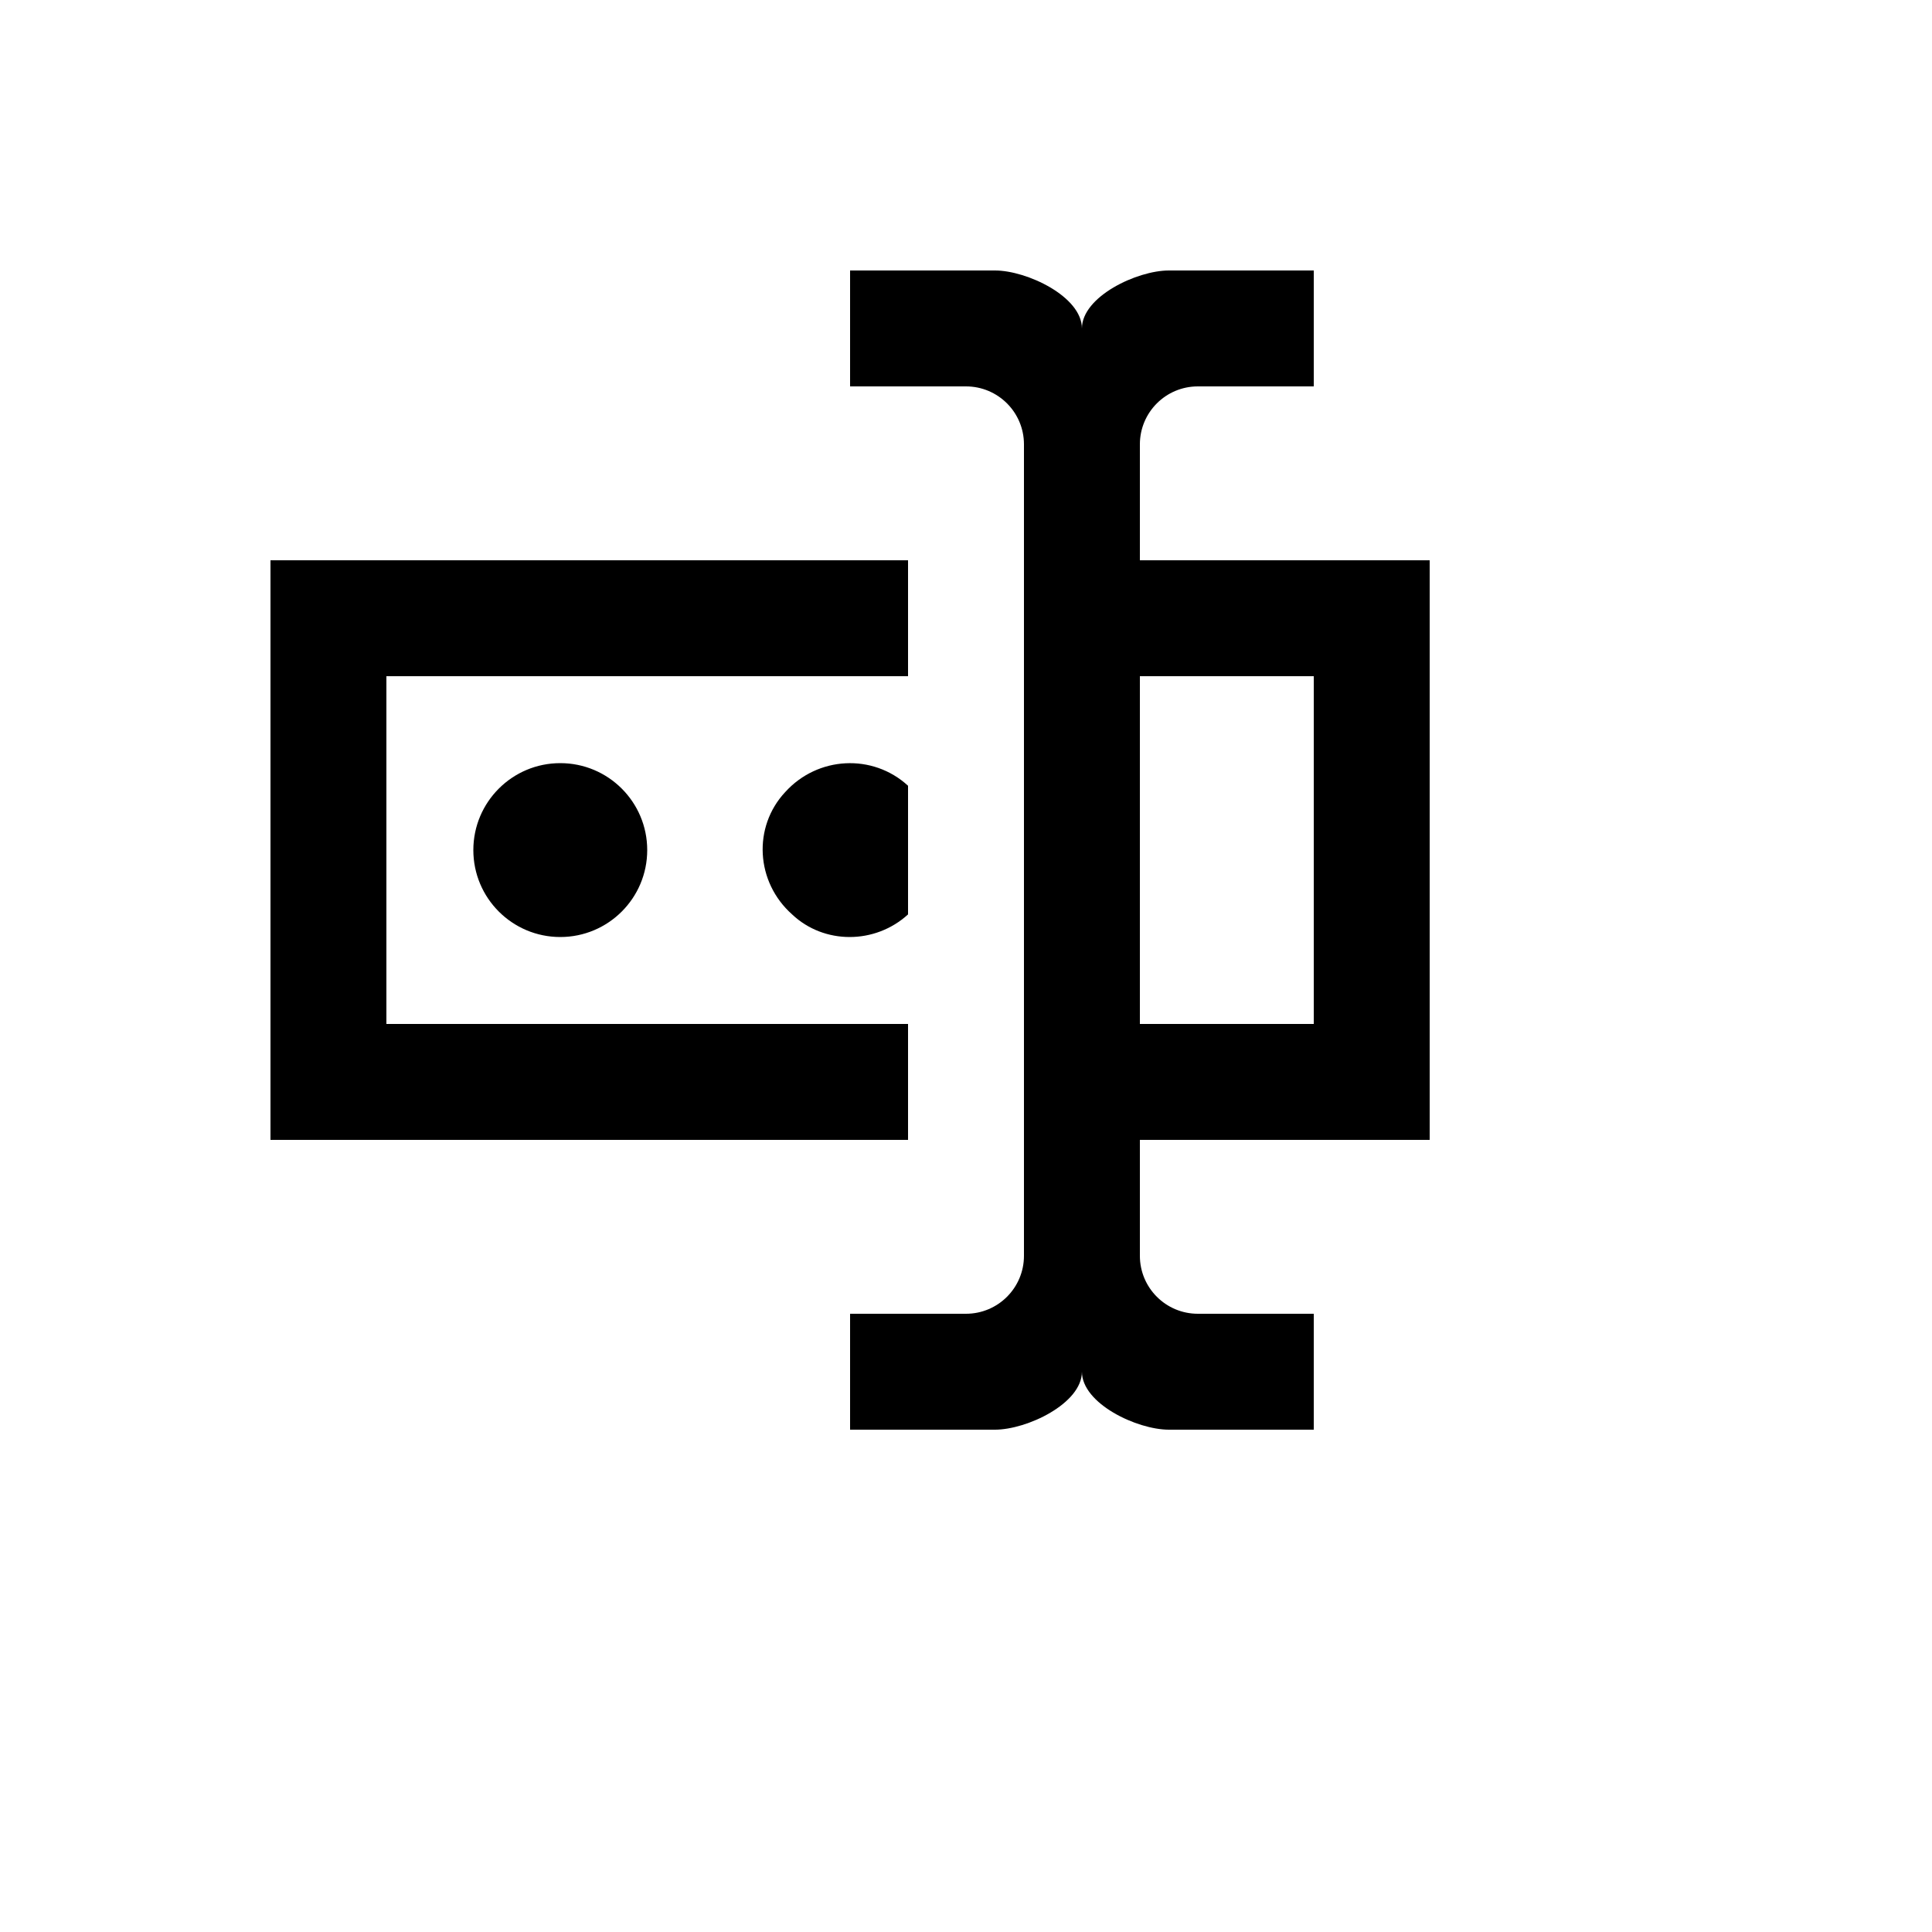
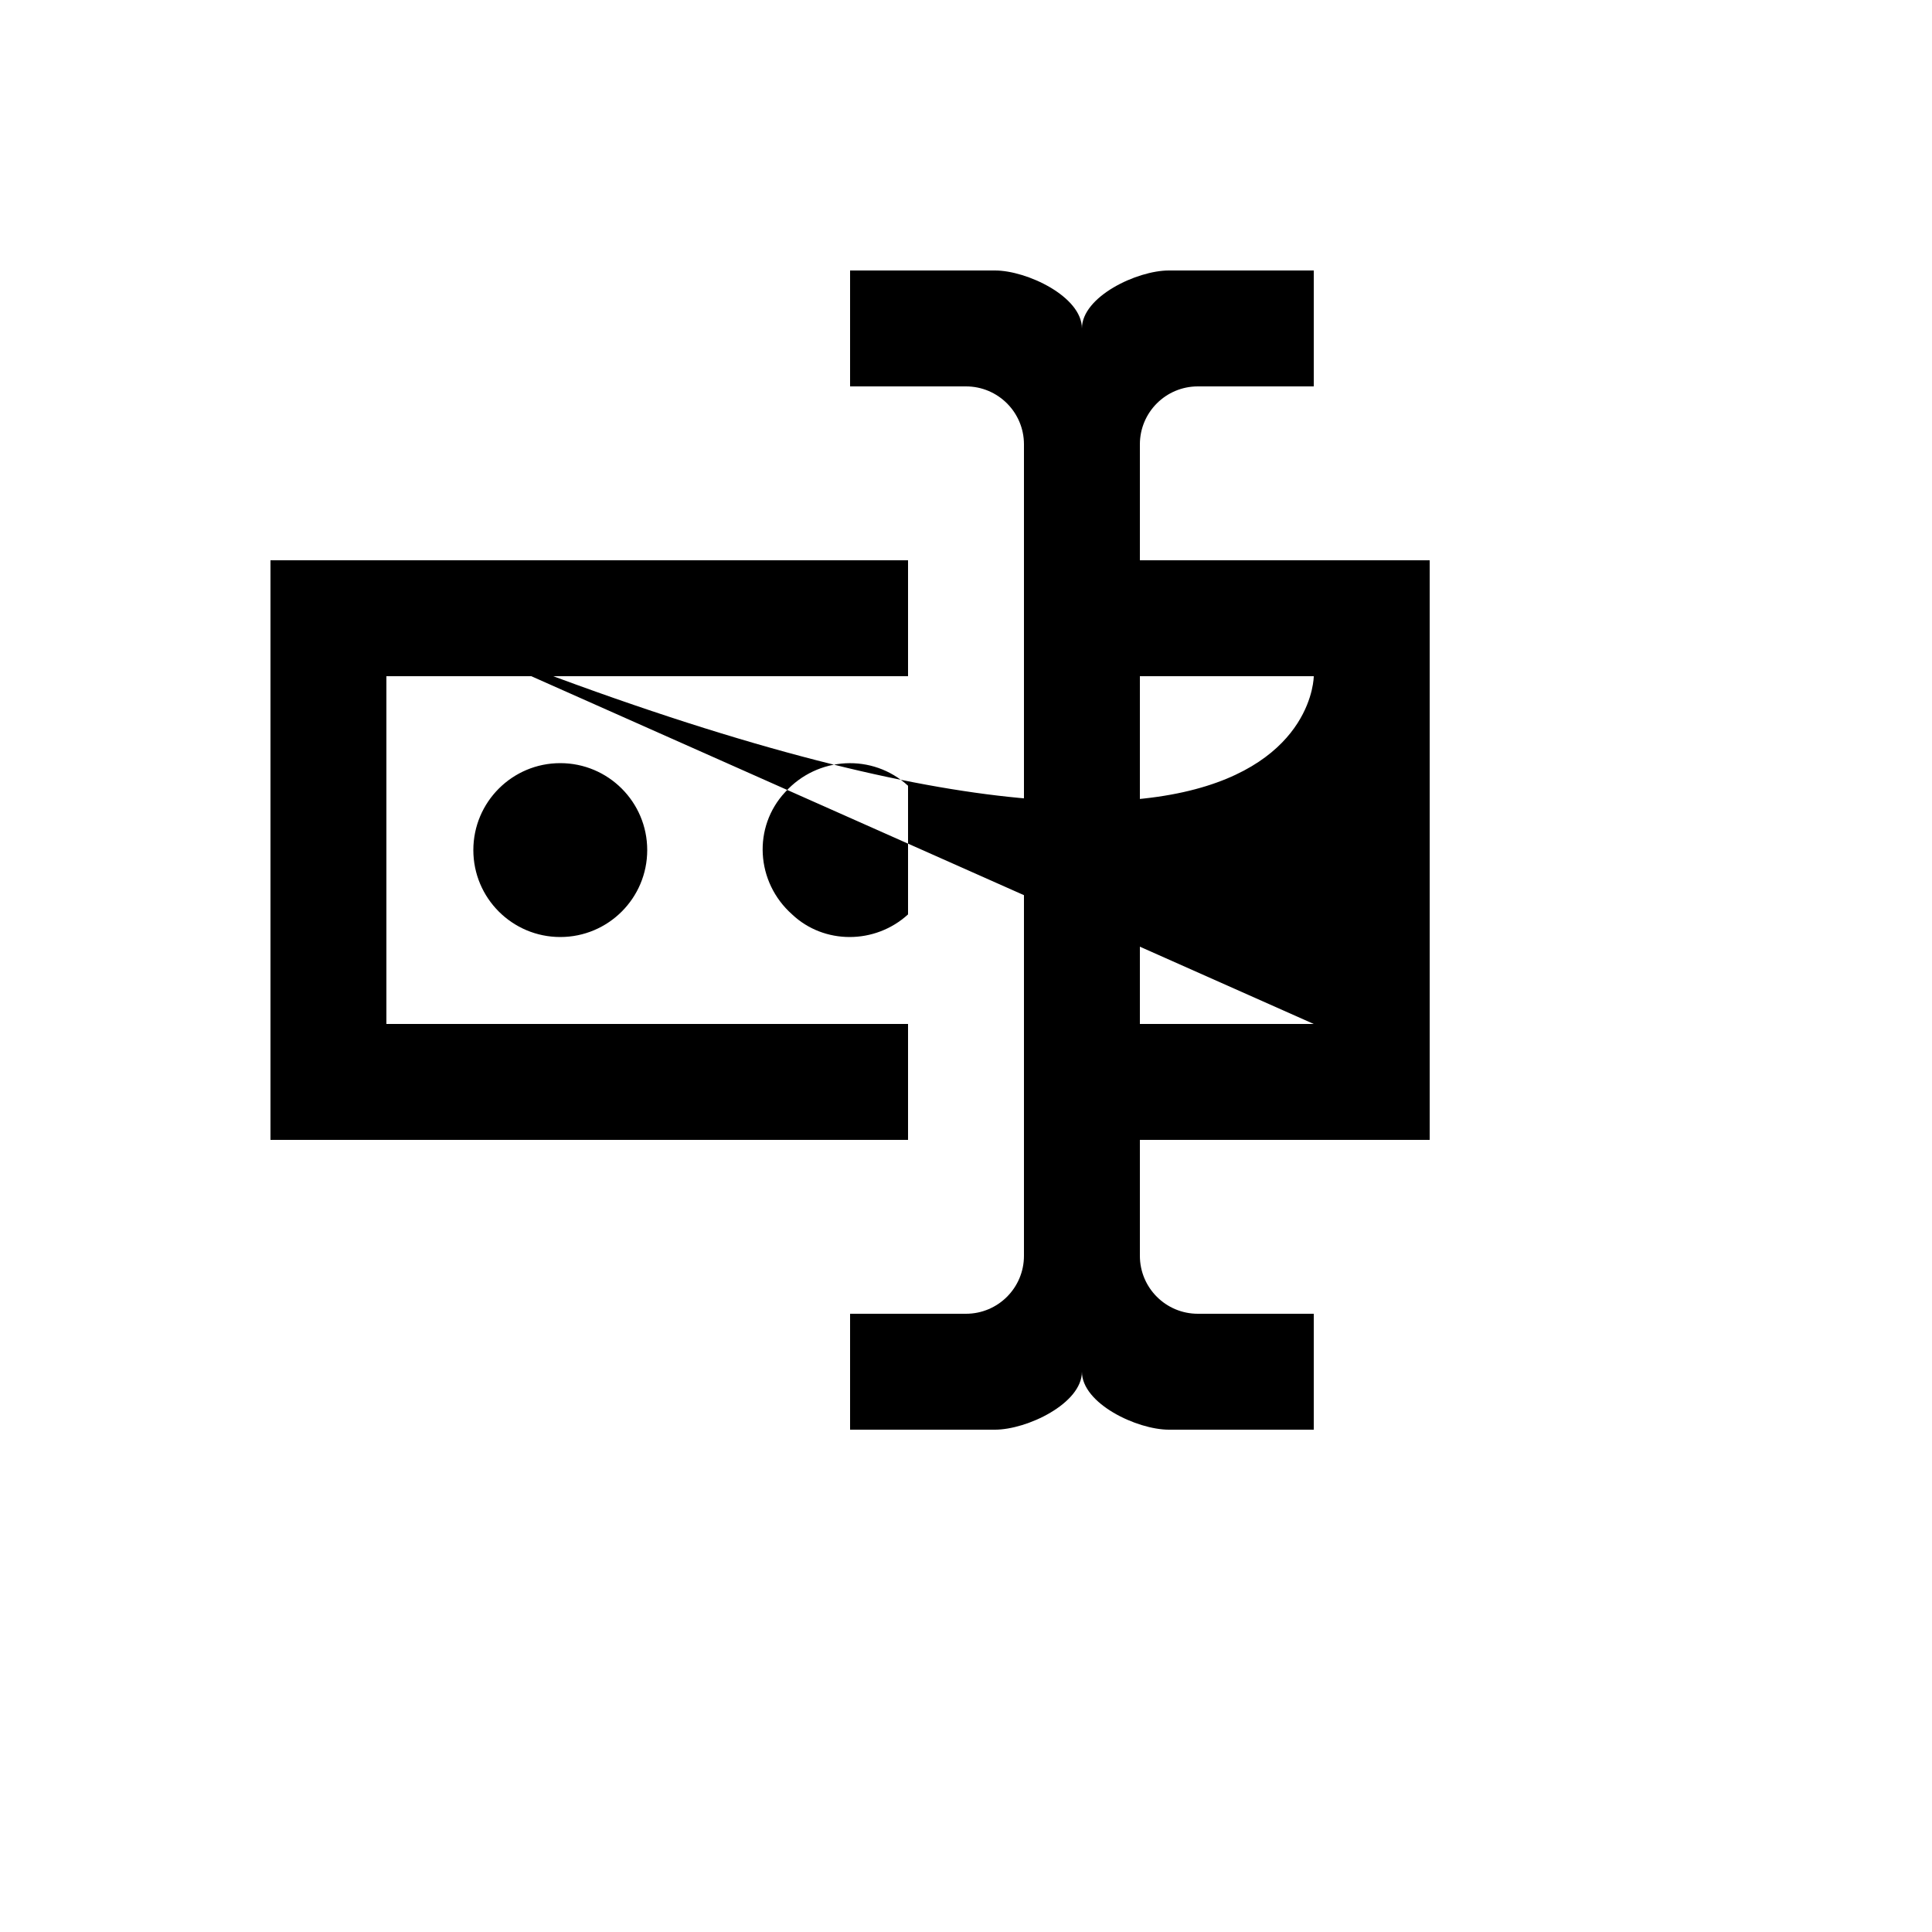
<svg xmlns="http://www.w3.org/2000/svg" version="1.1" width="100%" height="100%" id="svgWorkerArea" viewBox="-25 -25 625 625" style="background: white;">
  <defs id="defsdoc">
    <pattern id="patternBool" x="0" y="0" width="10" height="10" patternUnits="userSpaceOnUse" patternTransform="rotate(35)">
-       <circle cx="5" cy="5" r="4" style="stroke: none;fill: #ff000070;" />
-     </pattern>
+       </pattern>
  </defs>
  <g id="fileImp-546266349" class="cosito">
-     <path id="pathImp-178540955" class="grouped" d="M343.75 156.25C343.75 156.25 437.5 156.25 437.5 156.25 437.5 156.25 437.5 343.75 437.5 343.75 437.5 343.75 343.75 343.75 343.75 343.75 343.75 343.75 343.75 381.25 343.75 381.25 343.75 391.606 352.144 400 362.5 400 362.5 400 400 400 400 400 400 400 400 437.5 400 437.5 400 437.5 353.125 437.5 353.125 437.5 342.812 437.5 325 429.062 325 418.75 325 429.062 307.188 437.5 296.875 437.5 296.875 437.5 250 437.5 250 437.5 250 437.5 250 400 250 400 250 400 287.5 400 287.5 400 297.856 400 306.25 391.606 306.25 381.25 306.25 381.25 306.25 118.75 306.25 118.75 306.25 108.394 297.856 100 287.5 100 287.5 100 250 100 250 100 250 100 250 62.5 250 62.5 250 62.5 296.875 62.5 296.875 62.5 307.188 62.5 325 70.938 325 81.25 325 70.938 342.812 62.5 353.125 62.5 353.125 62.5 400 62.5 400 62.5 400 62.5 400 100 400 100 400 100 362.5 100 362.5 100 352.144 100 343.75 108.394 343.75 118.75 343.75 118.75 343.75 156.25 343.75 156.25M62.5 156.25C62.5 156.25 268.75 156.25 268.75 156.25 268.75 156.25 268.75 193.75 268.75 193.75 268.75 193.75 100 193.75 100 193.75 100 193.75 100 306.25 100 306.25 100 306.25 268.75 306.25 268.75 306.25 268.75 306.25 268.75 343.75 268.75 343.75 268.75 343.75 62.5 343.75 62.5 343.75 62.5 343.75 62.5 156.25 62.5 156.25M400 306.25C400 306.25 400 193.75 400 193.75 400 193.75 343.75 193.75 343.75 193.75 343.75 193.75 343.75 306.25 343.75 306.25 343.75 306.25 400 306.25 400 306.25M184.375 250C184.375 234.468 171.782 221.875 156.25 221.875 140.718 221.875 128.125 234.468 128.125 250 128.125 265.533 140.718 278.125 156.25 278.125 171.782 278.125 184.375 265.533 184.375 250M268.75 229.188C257.312 218.688 239.5 219.625 229 231.25 218.5 242.5 219.438 260.312 231.25 270.812 241.562 280.562 258.062 280.562 268.75 270.812 268.75 270.812 268.75 229.188 268.75 229.188 268.75 229.188 268.75 229.188 268.75 229.188" />
+     <path id="pathImp-178540955" class="grouped" d="M343.75 156.25C343.75 156.25 437.5 156.25 437.5 156.25 437.5 156.25 437.5 343.75 437.5 343.75 437.5 343.75 343.75 343.75 343.75 343.75 343.75 343.75 343.75 381.25 343.75 381.25 343.75 391.606 352.144 400 362.5 400 362.5 400 400 400 400 400 400 400 400 437.5 400 437.5 400 437.5 353.125 437.5 353.125 437.5 342.812 437.5 325 429.062 325 418.75 325 429.062 307.188 437.5 296.875 437.5 296.875 437.5 250 437.5 250 437.5 250 437.5 250 400 250 400 250 400 287.5 400 287.5 400 297.856 400 306.25 391.606 306.25 381.25 306.25 381.25 306.25 118.75 306.25 118.75 306.25 108.394 297.856 100 287.5 100 287.5 100 250 100 250 100 250 100 250 62.5 250 62.5 250 62.5 296.875 62.5 296.875 62.5 307.188 62.5 325 70.938 325 81.25 325 70.938 342.812 62.5 353.125 62.5 353.125 62.5 400 62.5 400 62.5 400 62.5 400 100 400 100 400 100 362.5 100 362.5 100 352.144 100 343.75 108.394 343.75 118.75 343.75 118.75 343.75 156.25 343.75 156.25M62.5 156.25C62.5 156.25 268.75 156.25 268.75 156.25 268.75 156.25 268.75 193.75 268.75 193.75 268.75 193.75 100 193.75 100 193.75 100 193.75 100 306.25 100 306.25 100 306.25 268.75 306.25 268.75 306.25 268.75 306.25 268.75 343.75 268.75 343.75 268.75 343.75 62.5 343.75 62.5 343.75 62.5 343.75 62.5 156.25 62.5 156.25C400 306.25 400 193.75 400 193.75 400 193.75 343.75 193.75 343.75 193.75 343.75 193.75 343.75 306.25 343.75 306.25 343.75 306.25 400 306.25 400 306.25M184.375 250C184.375 234.468 171.782 221.875 156.25 221.875 140.718 221.875 128.125 234.468 128.125 250 128.125 265.533 140.718 278.125 156.25 278.125 171.782 278.125 184.375 265.533 184.375 250M268.75 229.188C257.312 218.688 239.5 219.625 229 231.25 218.5 242.5 219.438 260.312 231.25 270.812 241.562 280.562 258.062 280.562 268.75 270.812 268.75 270.812 268.75 229.188 268.75 229.188 268.75 229.188 268.75 229.188 268.75 229.188" />
  </g>
</svg>